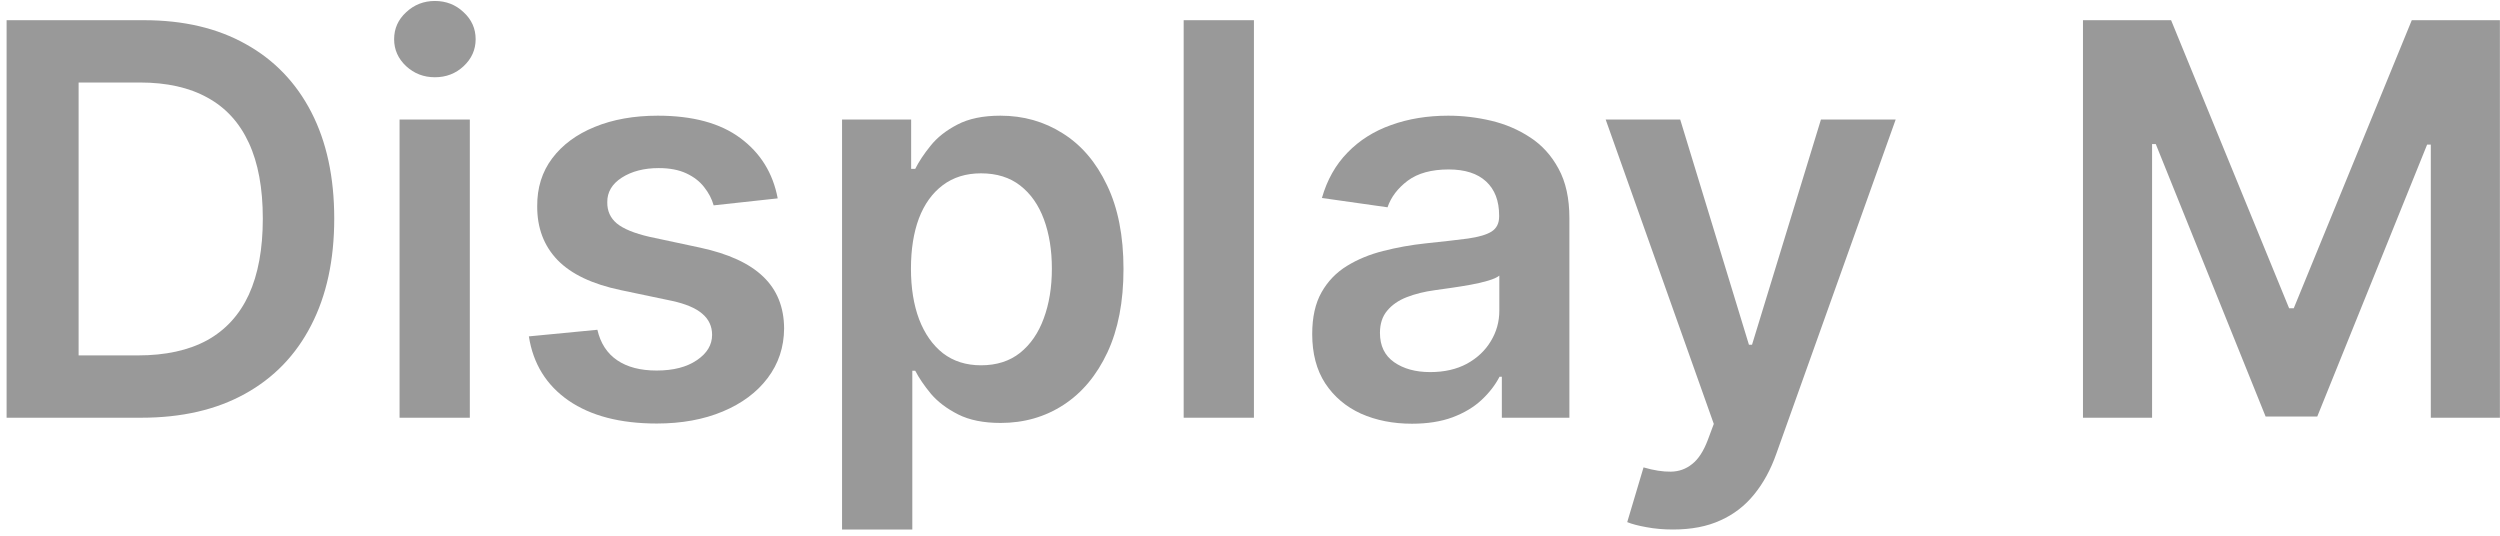
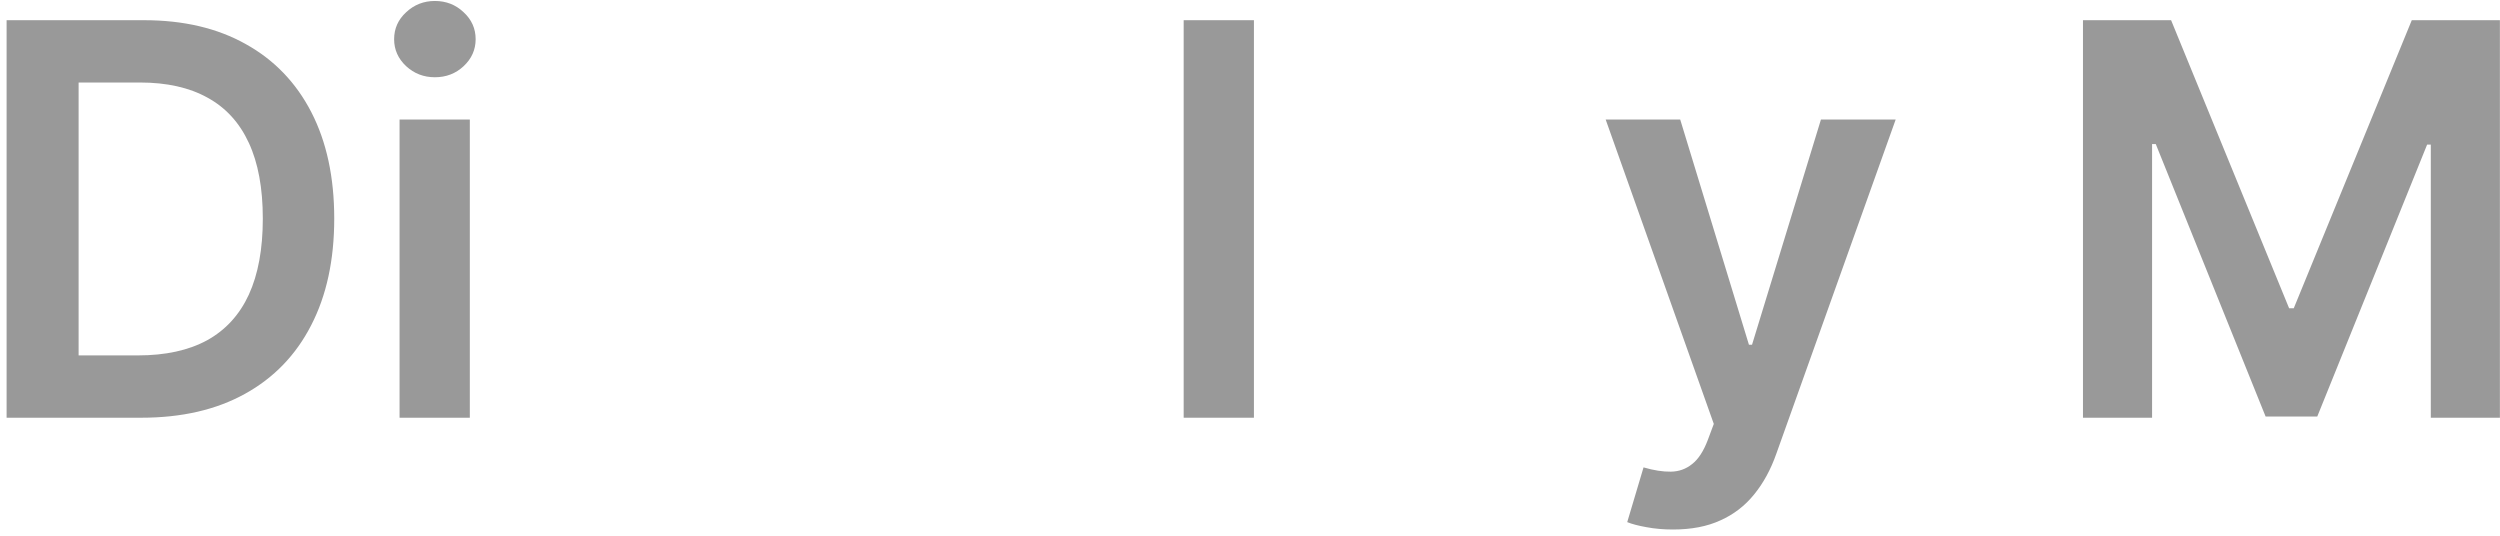
<svg xmlns="http://www.w3.org/2000/svg" width="322" height="69" viewBox="0 0 322 69" fill="none">
  <path d="M268.287 2.602H279.637L294.837 39.702H295.437L310.637 2.602H321.987V53.802H313.087V18.627H312.612L298.462 53.652H291.812L277.662 18.552H277.187V53.802H268.287V2.602Z" fill="#999999" />
  <path d="M215.487 68.2C214.254 68.2 213.112 68.1 212.062 67.9C211.029 67.717 210.204 67.5 209.587 67.25L211.688 60.2C213.004 60.584 214.179 60.767 215.212 60.75C216.246 60.734 217.154 60.409 217.938 59.775C218.737 59.159 219.412 58.125 219.962 56.675L220.737 54.6L206.812 15.4H216.412L225.262 44.4H225.662L234.537 15.4H244.162L228.787 58.45C228.071 60.484 227.121 62.225 225.938 63.675C224.754 65.142 223.304 66.259 221.587 67.025C219.887 67.809 217.854 68.2 215.487 68.2Z" fill="#999999" />
-   <path d="M181.863 54.575C179.429 54.575 177.238 54.142 175.288 53.275C173.354 52.392 171.821 51.092 170.688 49.375C169.571 47.659 169.013 45.542 169.013 43.025C169.013 40.859 169.413 39.067 170.213 37.65C171.013 36.234 172.104 35.1 173.488 34.25C174.871 33.4 176.429 32.759 178.163 32.325C179.913 31.875 181.721 31.55 183.588 31.35C185.838 31.117 187.663 30.909 189.063 30.725C190.463 30.525 191.479 30.225 192.113 29.825C192.763 29.409 193.088 28.767 193.088 27.9V27.75C193.088 25.867 192.529 24.409 191.413 23.375C190.296 22.342 188.688 21.825 186.588 21.825C184.371 21.825 182.613 22.309 181.313 23.275C180.029 24.242 179.163 25.384 178.713 26.7L170.263 25.5C170.929 23.167 172.029 21.217 173.563 19.65C175.096 18.067 176.971 16.884 179.188 16.1C181.404 15.3 183.854 14.9 186.538 14.9C188.388 14.9 190.229 15.117 192.063 15.55C193.896 15.984 195.571 16.7 197.088 17.7C198.604 18.684 199.821 20.025 200.738 21.725C201.671 23.425 202.138 25.55 202.138 28.1V53.8H193.438V48.525H193.138C192.588 49.592 191.813 50.592 190.813 51.525C189.829 52.442 188.588 53.184 187.088 53.75C185.604 54.3 183.863 54.575 181.863 54.575ZM184.213 47.925C186.029 47.925 187.604 47.567 188.938 46.85C190.271 46.117 191.296 45.15 192.013 43.95C192.746 42.75 193.113 41.442 193.113 40.025V35.5C192.829 35.734 192.346 35.95 191.663 36.15C190.996 36.35 190.246 36.525 189.413 36.675C188.579 36.825 187.754 36.959 186.938 37.075C186.121 37.192 185.413 37.292 184.813 37.375C183.463 37.559 182.254 37.859 181.188 38.275C180.121 38.692 179.279 39.275 178.663 40.025C178.046 40.759 177.738 41.709 177.738 42.875C177.738 44.542 178.346 45.8 179.563 46.65C180.779 47.5 182.329 47.925 184.213 47.925Z" fill="#999999" />
  <path d="M161.506 2.602V53.802H152.456V2.602H161.506Z" fill="#999999" />
-   <path d="M108.456 68.2V15.4H117.356V21.75H117.881C118.348 20.817 119.006 19.825 119.856 18.775C120.706 17.709 121.856 16.8 123.306 16.05C124.756 15.284 126.606 14.9 128.856 14.9C131.823 14.9 134.498 15.659 136.881 17.175C139.281 18.675 141.181 20.9 142.581 23.85C143.998 26.784 144.706 30.384 144.706 34.65C144.706 38.867 144.014 42.45 142.631 45.4C141.248 48.35 139.364 50.6 136.981 52.15C134.598 53.7 131.898 54.475 128.881 54.475C126.681 54.475 124.856 54.109 123.406 53.375C121.956 52.642 120.789 51.759 119.906 50.725C119.039 49.675 118.364 48.684 117.881 47.75H117.506V68.2H108.456ZM117.331 34.6C117.331 37.084 117.681 39.259 118.381 41.125C119.098 42.992 120.123 44.45 121.456 45.5C122.806 46.534 124.439 47.05 126.356 47.05C128.356 47.05 130.031 46.517 131.381 45.45C132.731 44.367 133.748 42.892 134.431 41.025C135.131 39.142 135.481 37 135.481 34.6C135.481 32.217 135.139 30.1 134.456 28.25C133.773 26.4 132.756 24.95 131.406 23.9C130.056 22.85 128.373 22.325 126.356 22.325C124.423 22.325 122.781 22.834 121.431 23.85C120.081 24.867 119.056 26.292 118.356 28.125C117.673 29.959 117.331 32.117 117.331 34.6Z" fill="#999999" />
-   <path d="M100.168 25.55L91.918 26.45C91.685 25.617 91.276 24.834 90.693 24.1C90.126 23.367 89.36 22.775 88.393 22.325C87.427 21.875 86.243 21.65 84.843 21.65C82.96 21.65 81.376 22.059 80.093 22.875C78.826 23.692 78.201 24.75 78.218 26.05C78.201 27.167 78.61 28.075 79.443 28.775C80.293 29.475 81.693 30.05 83.643 30.5L90.193 31.9C93.826 32.684 96.526 33.925 98.293 35.625C100.077 37.325 100.977 39.55 100.993 42.3C100.977 44.717 100.268 46.85 98.868 48.7C97.485 50.534 95.56 51.967 93.093 53C90.626 54.034 87.793 54.55 84.593 54.55C79.893 54.55 76.11 53.567 73.243 51.6C70.376 49.617 68.668 46.859 68.118 43.325L76.943 42.475C77.343 44.209 78.193 45.517 79.493 46.4C80.793 47.284 82.485 47.725 84.568 47.725C86.718 47.725 88.443 47.284 89.743 46.4C91.06 45.517 91.718 44.425 91.718 43.125C91.718 42.025 91.293 41.117 90.443 40.4C89.61 39.684 88.31 39.134 86.543 38.75L79.993 37.375C76.31 36.609 73.585 35.317 71.818 33.5C70.052 31.667 69.177 29.35 69.193 26.55C69.177 24.184 69.818 22.134 71.118 20.4C72.435 18.65 74.26 17.3 76.593 16.35C78.943 15.384 81.651 14.9 84.718 14.9C89.218 14.9 92.76 15.859 95.343 17.775C97.943 19.692 99.552 22.284 100.168 25.55Z" fill="#999999" />
  <path d="M51.463 53.8V15.4H60.513V53.8H51.463ZM56.013 9.95C54.579 9.95 53.346 9.475 52.313 8.525C51.279 7.558 50.763 6.4 50.763 5.05C50.763 3.683 51.279 2.525 52.313 1.575C53.346 0.608 54.579 0.125 56.013 0.125C57.463 0.125 58.696 0.608 59.713 1.575C60.746 2.525 61.263 3.683 61.263 5.05C61.263 6.4 60.746 7.558 59.713 8.525C58.696 9.475 57.463 9.95 56.013 9.95Z" fill="#999999" />
  <path d="M18.2 53.802H0.85V2.602H18.55C23.633 2.602 28 3.627 31.65 5.677C35.316 7.71 38.133 10.635 40.1 14.452C42.066 18.268 43.05 22.835 43.05 28.152C43.05 33.485 42.058 38.068 40.075 41.902C38.108 45.735 35.266 48.677 31.55 50.727C27.85 52.777 23.4 53.802 18.2 53.802ZM10.125 45.777H17.75C21.316 45.777 24.291 45.127 26.675 43.827C29.058 42.51 30.85 40.552 32.05 37.952C33.25 35.335 33.85 32.068 33.85 28.152C33.85 24.235 33.25 20.985 32.05 18.402C30.85 15.802 29.075 13.86 26.725 12.577C24.391 11.277 21.491 10.627 18.025 10.627H10.125V45.777Z" fill="#999999" />
</svg>